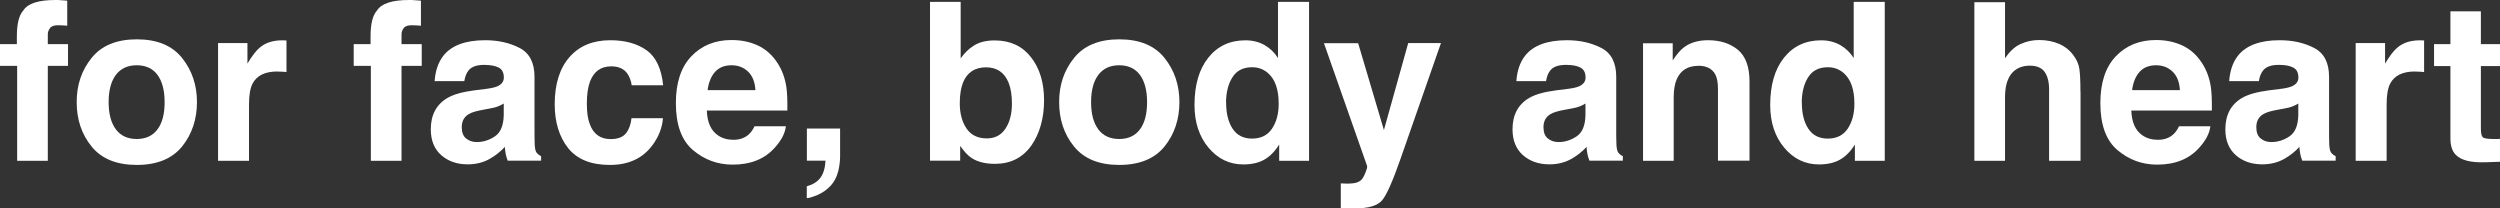
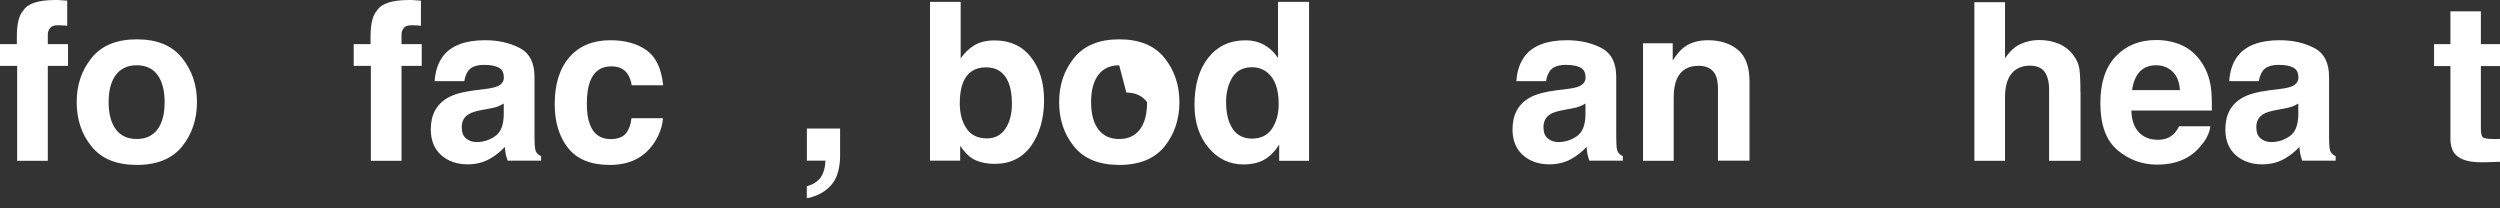
<svg xmlns="http://www.w3.org/2000/svg" id="_レイヤー_2" viewBox="0 0 253.6 21.14">
  <rect x="0" y="0" width="253.6" height="21.14" fill="#333333" stroke="none" />
  <defs>
    <style>.cls-1{fill:#fff;}</style>
  </defs>
  <g id="_レイヤー_4">
    <g>
      <path class="cls-1" d="M6.82,.07V2.61c-.18-.02-.47-.04-.88-.05-.41-.01-.7,.08-.85,.27s-.24,.41-.24,.64v1.01h2.05v2.2h-2.05v9.63H1.74V6.68H0v-2.2H1.71v-.77c0-1.28,.21-2.16,.65-2.64,.45-.72,1.54-1.07,3.27-1.07,.2,0,.38,0,.54,.02s.38,.03,.66,.05Z" />
      <path class="cls-1" d="M18.47,5.88c1.01,1.26,1.51,2.76,1.51,4.48s-.5,3.25-1.51,4.5c-1.01,1.24-2.54,1.87-4.59,1.87s-3.58-.62-4.59-1.87c-1.01-1.24-1.51-2.74-1.51-4.5s.5-3.22,1.51-4.48c1.01-1.26,2.54-1.89,4.59-1.89s3.58,.63,4.59,1.89Zm-4.6,.74c-.91,0-1.62,.32-2.11,.97-.49,.65-.74,1.57-.74,2.77s.25,2.12,.74,2.77,1.2,.97,2.11,.97,1.61-.32,2.1-.97c.49-.65,.73-1.57,.73-2.77s-.25-2.12-.73-2.77-1.19-.97-2.1-.97Z" />
-       <path class="cls-1" d="M28.15,7.25c-1.26,0-2.1,.41-2.53,1.23-.24,.46-.36,1.17-.36,2.12v5.71h-3.14V4.37h2.98v2.08c.48-.8,.9-1.34,1.26-1.63,.58-.49,1.34-.73,2.28-.73,.06,0,.11,0,.15,0s.13,0,.27,.02v3.2c-.2-.02-.37-.04-.53-.04s-.28-.01-.37-.01Z" />
      <path class="cls-1" d="M42.7,.07V2.61c-.18-.02-.47-.04-.88-.05-.41-.01-.7,.08-.85,.27s-.24,.41-.24,.64v1.01h2.05v2.2h-2.05v9.63h-3.11V6.68h-1.74v-2.2h1.71v-.77c0-1.28,.21-2.16,.65-2.64,.45-.72,1.54-1.07,3.27-1.07,.2,0,.38,0,.54,.02s.38,.03,.66,.05Z" />
      <path class="cls-1" d="M44.97,5.66c.83-1.05,2.24-1.58,4.25-1.58,1.31,0,2.47,.26,3.48,.78,1.01,.52,1.52,1.5,1.52,2.93v5.48c0,.38,0,.84,.02,1.38,.02,.41,.08,.69,.19,.83s.26,.27,.46,.36v.46h-3.39c-.09-.24-.16-.47-.2-.68s-.07-.45-.09-.72c-.43,.47-.93,.87-1.49,1.19-.67,.39-1.43,.58-2.28,.58-1.08,0-1.97-.31-2.68-.93-.7-.62-1.06-1.49-1.06-2.62,0-1.47,.57-2.53,1.7-3.19,.62-.36,1.53-.61,2.74-.77l1.06-.13c.58-.07,.99-.16,1.24-.27,.44-.19,.67-.49,.67-.89,0-.49-.17-.83-.51-1.01s-.84-.28-1.49-.28c-.74,0-1.26,.18-1.57,.55-.22,.27-.37,.64-.44,1.1h-3.01c.07-1.04,.36-1.9,.88-2.57Zm2.32,8.39c.29,.24,.65,.36,1.07,.36,.67,0,1.29-.2,1.86-.59,.57-.39,.86-1.11,.88-2.16v-1.16c-.2,.12-.4,.22-.6,.3s-.48,.15-.83,.21l-.7,.13c-.66,.12-1.13,.26-1.41,.43-.48,.28-.72,.73-.72,1.33,0,.53,.15,.92,.45,1.15Z" />
      <path class="cls-1" d="M67.28,8.65h-3.2c-.06-.44-.21-.85-.45-1.2-.35-.48-.89-.72-1.63-.72-1.05,0-1.77,.52-2.16,1.57-.2,.55-.31,1.29-.31,2.21s.1,1.58,.31,2.11c.37,.99,1.07,1.49,2.1,1.49,.73,0,1.25-.2,1.56-.59s.49-.9,.56-1.53h3.19c-.07,.95-.42,1.85-1.03,2.69-.98,1.36-2.43,2.05-4.35,2.05s-3.33-.57-4.24-1.71c-.9-1.14-1.36-2.62-1.36-4.44,0-2.05,.5-3.65,1.5-4.79s2.38-1.71,4.14-1.71c1.5,0,2.72,.34,3.67,1.01,.95,.67,1.52,1.86,1.69,3.56Z" />
-       <path class="cls-1" d="M79.72,12.8c-.08,.71-.45,1.43-1.11,2.16-1.02,1.16-2.45,1.74-4.29,1.74-1.52,0-2.86-.49-4.02-1.47-1.16-.98-1.74-2.57-1.74-4.77,0-2.07,.52-3.65,1.57-4.75,1.05-1.1,2.41-1.65,4.08-1.65,.99,0,1.89,.19,2.68,.56s1.45,.96,1.97,1.76c.47,.71,.77,1.53,.91,2.46,.08,.55,.11,1.34,.1,2.37h-8.17c.04,1.2,.42,2.04,1.13,2.52,.43,.3,.95,.45,1.56,.45,.64,0,1.16-.18,1.57-.55,.22-.2,.41-.47,.58-.82h3.19Zm-3.09-3.66c-.05-.83-.3-1.45-.75-1.88-.45-.43-1.01-.64-1.67-.64-.72,0-1.28,.23-1.68,.68s-.65,1.07-.75,1.84h4.85Z" />
      <path class="cls-1" d="M85.01,17.42c-.13,.54-.38,1.01-.73,1.4-.39,.42-.84,.74-1.36,.96-.52,.21-.88,.32-1.08,.32v-1.2c.63-.18,1.09-.47,1.39-.88,.3-.41,.47-.98,.51-1.72h-1.89v-3.26h3.37v2.83c0,.5-.07,1.01-.2,1.56Z" />
      <path class="cls-1" d="M100.94,16.62c-.99,0-1.78-.2-2.38-.59-.36-.23-.74-.64-1.16-1.23v1.5h-3.06V.19h3.11V5.92c.39-.55,.83-.98,1.3-1.27,.56-.37,1.28-.55,2.15-.55,1.57,0,2.8,.57,3.68,1.7,.89,1.13,1.33,2.59,1.33,4.38s-.44,3.39-1.31,4.61c-.88,1.22-2.1,1.83-3.67,1.83Zm1.71-6.11c0-.85-.11-1.55-.33-2.1-.42-1.05-1.18-1.58-2.3-1.58s-1.91,.51-2.33,1.54c-.22,.55-.33,1.26-.33,2.12,0,1.02,.23,1.87,.68,2.54,.45,.67,1.14,1.01,2.07,1.01,.8,0,1.43-.32,1.87-.97s.67-1.5,.67-2.56Z" />
-       <path class="cls-1" d="M118.13,5.88c1.01,1.26,1.51,2.76,1.51,4.48s-.5,3.25-1.51,4.5c-1.01,1.24-2.54,1.87-4.59,1.87s-3.58-.62-4.59-1.87c-1.01-1.24-1.51-2.74-1.51-4.5s.5-3.22,1.51-4.48c1.01-1.26,2.54-1.89,4.59-1.89s3.58,.63,4.59,1.89Zm-4.6,.74c-.91,0-1.62,.32-2.11,.97-.49,.65-.74,1.57-.74,2.77s.25,2.12,.74,2.77,1.2,.97,2.11,.97,1.61-.32,2.1-.97c.49-.65,.73-1.57,.73-2.77s-.25-2.12-.73-2.77c-.49-.65-1.19-.97-2.1-.97Z" />
+       <path class="cls-1" d="M118.13,5.88c1.01,1.26,1.51,2.76,1.51,4.48s-.5,3.25-1.51,4.5c-1.01,1.24-2.54,1.87-4.59,1.87s-3.58-.62-4.59-1.87c-1.01-1.24-1.51-2.74-1.51-4.5s.5-3.22,1.51-4.48c1.01-1.26,2.54-1.89,4.59-1.89s3.58,.63,4.59,1.89Zm-4.6,.74c-.91,0-1.62,.32-2.11,.97-.49,.65-.74,1.57-.74,2.77s.25,2.12,.74,2.77,1.2,.97,2.11,.97,1.61-.32,2.1-.97c.49-.65,.73-1.57,.73-2.77c-.49-.65-1.19-.97-2.1-.97Z" />
      <path class="cls-1" d="M132.79,.19V16.31h-3.03v-1.65c-.44,.71-.95,1.22-1.52,1.54s-1.28,.48-2.12,.48c-1.39,0-2.57-.56-3.52-1.69-.95-1.13-1.43-2.57-1.43-4.34,0-2.04,.47-3.64,1.41-4.81,.94-1.17,2.19-1.75,3.76-1.75,.72,0,1.36,.16,1.93,.48,.56,.32,1.02,.76,1.37,1.32V.19h3.16Zm-8.41,10.23c0,1.1,.22,1.98,.66,2.64,.43,.66,1.09,1,1.97,1s1.56-.33,2.01-.99,.69-1.51,.69-2.55c0-1.46-.37-2.5-1.11-3.13-.45-.38-.98-.57-1.58-.57-.91,0-1.58,.34-2.01,1.03s-.64,1.55-.64,2.57Z" />
-       <path class="cls-1" d="M140.39,13.17l2.46-8.8h3.32l-4.1,11.74c-.79,2.26-1.41,3.67-1.87,4.21-.46,.54-1.38,.82-2.76,.82-.28,0-.5,0-.67,0-.17,0-.42-.02-.76-.04v-2.5l.39,.02c.31,.02,.6,0,.88-.03s.51-.12,.7-.25c.18-.12,.35-.38,.51-.78,.16-.39,.22-.64,.19-.72l-4.38-12.46h3.47l2.61,8.8Z" />
      <path class="cls-1" d="M154.7,5.66c.83-1.05,2.24-1.58,4.25-1.58,1.31,0,2.47,.26,3.48,.78,1.01,.52,1.52,1.5,1.52,2.93v5.48c0,.38,0,.84,.02,1.38,.02,.41,.08,.69,.19,.83s.26,.27,.46,.36v.46h-3.39c-.09-.24-.16-.47-.2-.68s-.07-.45-.09-.72c-.43,.47-.93,.87-1.49,1.19-.67,.39-1.43,.58-2.28,.58-1.08,0-1.97-.31-2.68-.93-.7-.62-1.06-1.49-1.06-2.62,0-1.47,.57-2.53,1.7-3.19,.62-.36,1.53-.61,2.74-.77l1.06-.13c.58-.07,.99-.16,1.24-.27,.44-.19,.67-.49,.67-.89,0-.49-.17-.83-.51-1.01-.34-.19-.84-.28-1.49-.28-.74,0-1.26,.18-1.57,.55-.22,.27-.37,.64-.44,1.1h-3.01c.07-1.04,.36-1.9,.88-2.57Zm2.32,8.39c.29,.24,.65,.36,1.07,.36,.67,0,1.29-.2,1.86-.59,.57-.39,.86-1.11,.88-2.16v-1.16c-.2,.12-.4,.22-.6,.3s-.48,.15-.83,.21l-.7,.13c-.66,.12-1.13,.26-1.41,.43-.48,.28-.72,.73-.72,1.33,0,.53,.15,.92,.45,1.15Z" />
      <path class="cls-1" d="M172.27,6.68c-1.06,0-1.78,.45-2.18,1.35-.2,.47-.31,1.08-.31,1.82v6.46h-3.11V4.39h3.01v1.74c.4-.61,.78-1.06,1.14-1.33,.64-.48,1.46-.72,2.44-.72,1.23,0,2.24,.32,3.03,.97,.78,.65,1.18,1.72,1.18,3.21v8.04h-3.2v-7.26c0-.63-.08-1.11-.25-1.45-.31-.61-.89-.92-1.75-.92Z" />
-       <path class="cls-1" d="M191.19,.19V16.31h-3.03v-1.65c-.44,.71-.95,1.22-1.52,1.54s-1.28,.48-2.12,.48c-1.39,0-2.57-.56-3.52-1.69-.95-1.13-1.43-2.57-1.43-4.34,0-2.04,.47-3.64,1.41-4.81,.94-1.17,2.19-1.75,3.76-1.75,.72,0,1.36,.16,1.93,.48,.56,.32,1.02,.76,1.37,1.32V.19h3.16Zm-8.41,10.23c0,1.1,.22,1.98,.66,2.64,.43,.66,1.09,1,1.97,1s1.56-.33,2.01-.99,.69-1.51,.69-2.55c0-1.46-.37-2.5-1.11-3.13-.45-.38-.98-.57-1.58-.57-.91,0-1.58,.34-2.01,1.03s-.64,1.55-.64,2.57Z" />
      <path class="cls-1" d="M211.05,9.3v7.01h-3.19v-7.26c0-.64-.11-1.16-.33-1.56-.28-.55-.83-.83-1.62-.83s-1.45,.28-1.88,.83c-.43,.55-.64,1.34-.64,2.36v6.46h-3.11V.22h3.11V5.92c.45-.69,.98-1.18,1.57-1.45s1.22-.41,1.88-.41c.74,0,1.41,.13,2.01,.38,.6,.26,1.1,.65,1.48,1.17,.33,.44,.53,.9,.6,1.37s.11,1.24,.11,2.31Z" />
      <path class="cls-1" d="M224.22,12.8c-.08,.71-.45,1.43-1.11,2.16-1.02,1.16-2.45,1.74-4.29,1.74-1.52,0-2.86-.49-4.02-1.47-1.16-.98-1.74-2.57-1.74-4.77,0-2.07,.52-3.65,1.57-4.75,1.05-1.1,2.41-1.65,4.08-1.65,.99,0,1.89,.19,2.68,.56s1.45,.96,1.97,1.76c.47,.71,.77,1.53,.91,2.46,.08,.55,.11,1.34,.1,2.37h-8.17c.04,1.2,.42,2.04,1.13,2.52,.43,.3,.95,.45,1.56,.45,.64,0,1.16-.18,1.57-.55,.22-.2,.41-.47,.58-.82h3.19Zm-3.09-3.66c-.05-.83-.3-1.45-.75-1.88s-1.01-.64-1.67-.64c-.72,0-1.28,.23-1.68,.68-.4,.45-.65,1.07-.75,1.84h4.85Z" />
      <path class="cls-1" d="M227.01,5.66c.83-1.05,2.24-1.58,4.25-1.58,1.31,0,2.47,.26,3.48,.78,1.01,.52,1.52,1.5,1.52,2.93v5.48c0,.38,0,.84,.02,1.38,.02,.41,.08,.69,.19,.83s.26,.27,.46,.36v.46h-3.39c-.09-.24-.16-.47-.2-.68s-.07-.45-.09-.72c-.43,.47-.93,.87-1.49,1.19-.67,.39-1.43,.58-2.28,.58-1.08,0-1.97-.31-2.68-.93-.7-.62-1.06-1.49-1.06-2.62,0-1.47,.57-2.53,1.7-3.19,.62-.36,1.53-.61,2.74-.77l1.06-.13c.58-.07,.99-.16,1.24-.27,.44-.19,.67-.49,.67-.89,0-.49-.17-.83-.51-1.01-.34-.19-.84-.28-1.49-.28-.74,0-1.26,.18-1.57,.55-.22,.27-.37,.64-.44,1.1h-3.01c.07-1.04,.36-1.9,.88-2.57Zm2.32,8.39c.29,.24,.65,.36,1.07,.36,.67,0,1.29-.2,1.86-.59,.57-.39,.86-1.11,.88-2.16v-1.16c-.2,.12-.4,.22-.6,.3s-.48,.15-.83,.21l-.7,.13c-.66,.12-1.13,.26-1.41,.43-.48,.28-.72,.73-.72,1.33,0,.53,.15,.92,.45,1.15Z" />
-       <path class="cls-1" d="M244.99,7.25c-1.26,0-2.1,.41-2.53,1.23-.24,.46-.36,1.17-.36,2.12v5.71h-3.14V4.37h2.98v2.08c.48-.8,.9-1.34,1.26-1.63,.58-.49,1.34-.73,2.28-.73,.06,0,.11,0,.15,0s.13,0,.27,.02v3.2c-.2-.02-.37-.04-.53-.04s-.28-.01-.37-.01Z" />
      <path class="cls-1" d="M253.6,14.08v2.33l-1.48,.05c-1.47,.05-2.48-.2-3.02-.77-.35-.36-.53-.91-.53-1.65V6.7h-1.66v-2.22h1.66V1.15h3.09v3.33h1.94v2.22h-1.94v6.31c0,.49,.06,.79,.19,.91,.12,.12,.5,.18,1.14,.18,.09,0,.2,0,.3,0s.21,0,.31-.02Z" />
    </g>
  </g>
</svg>